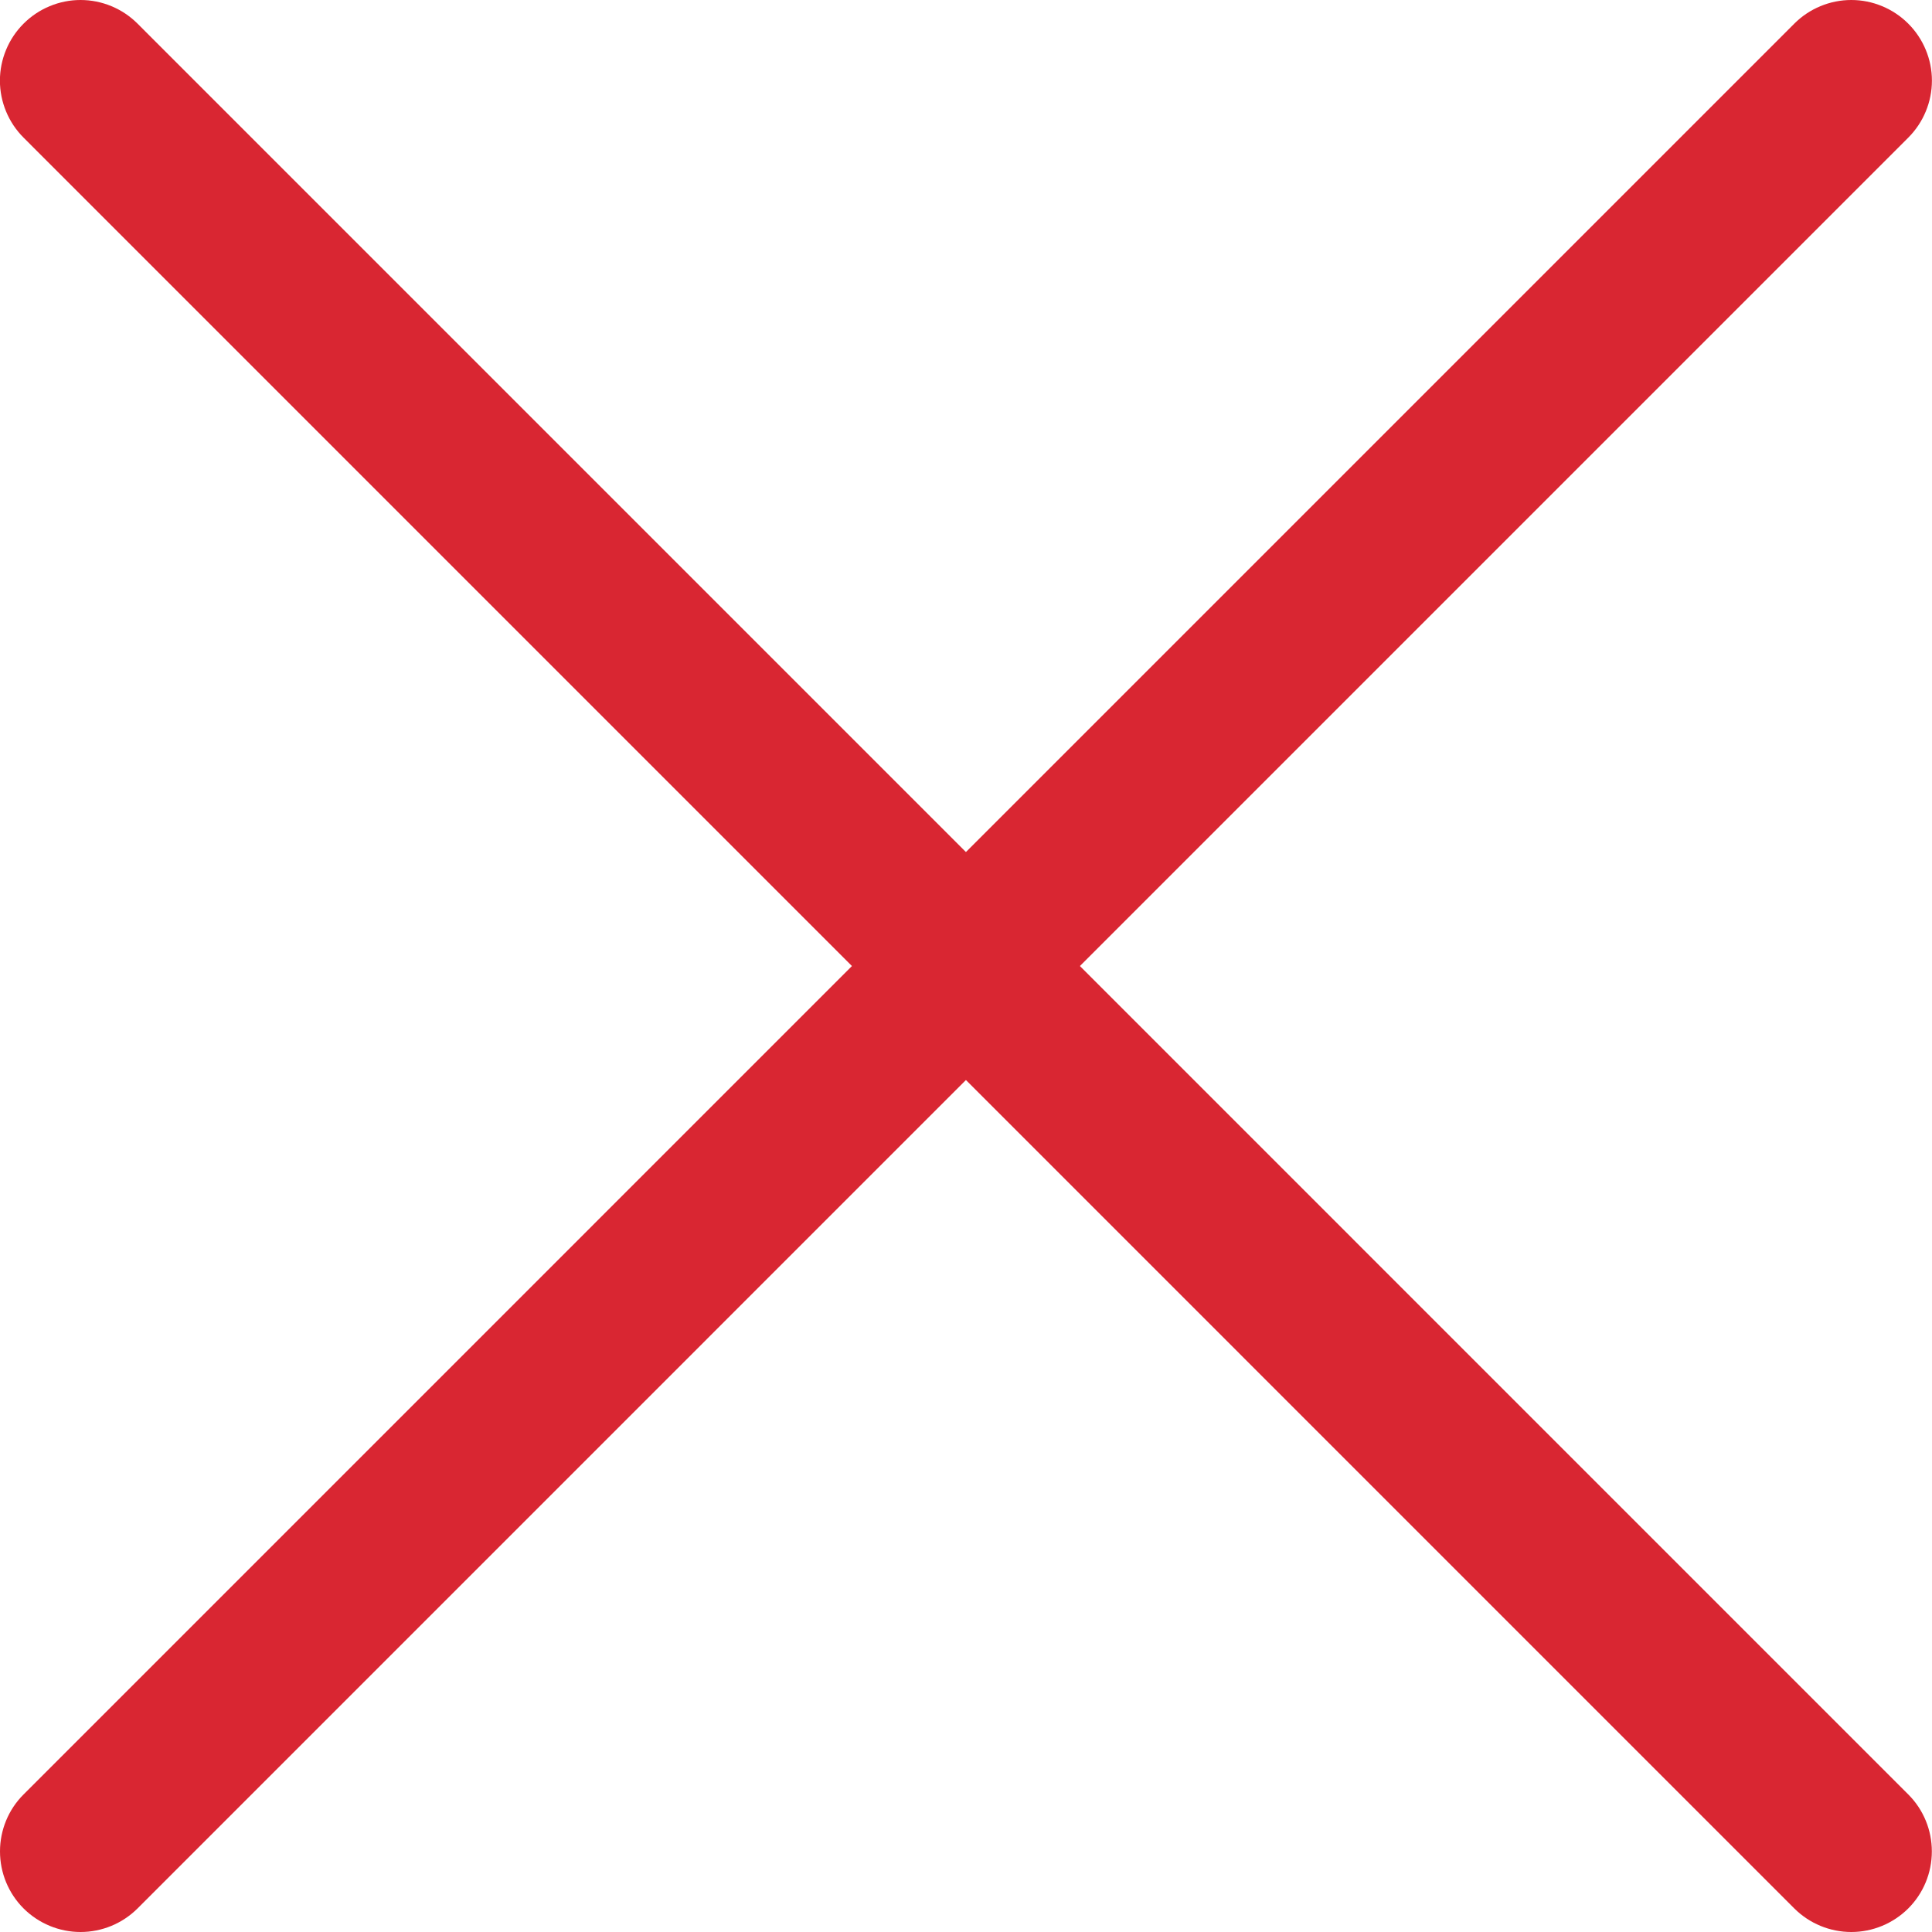
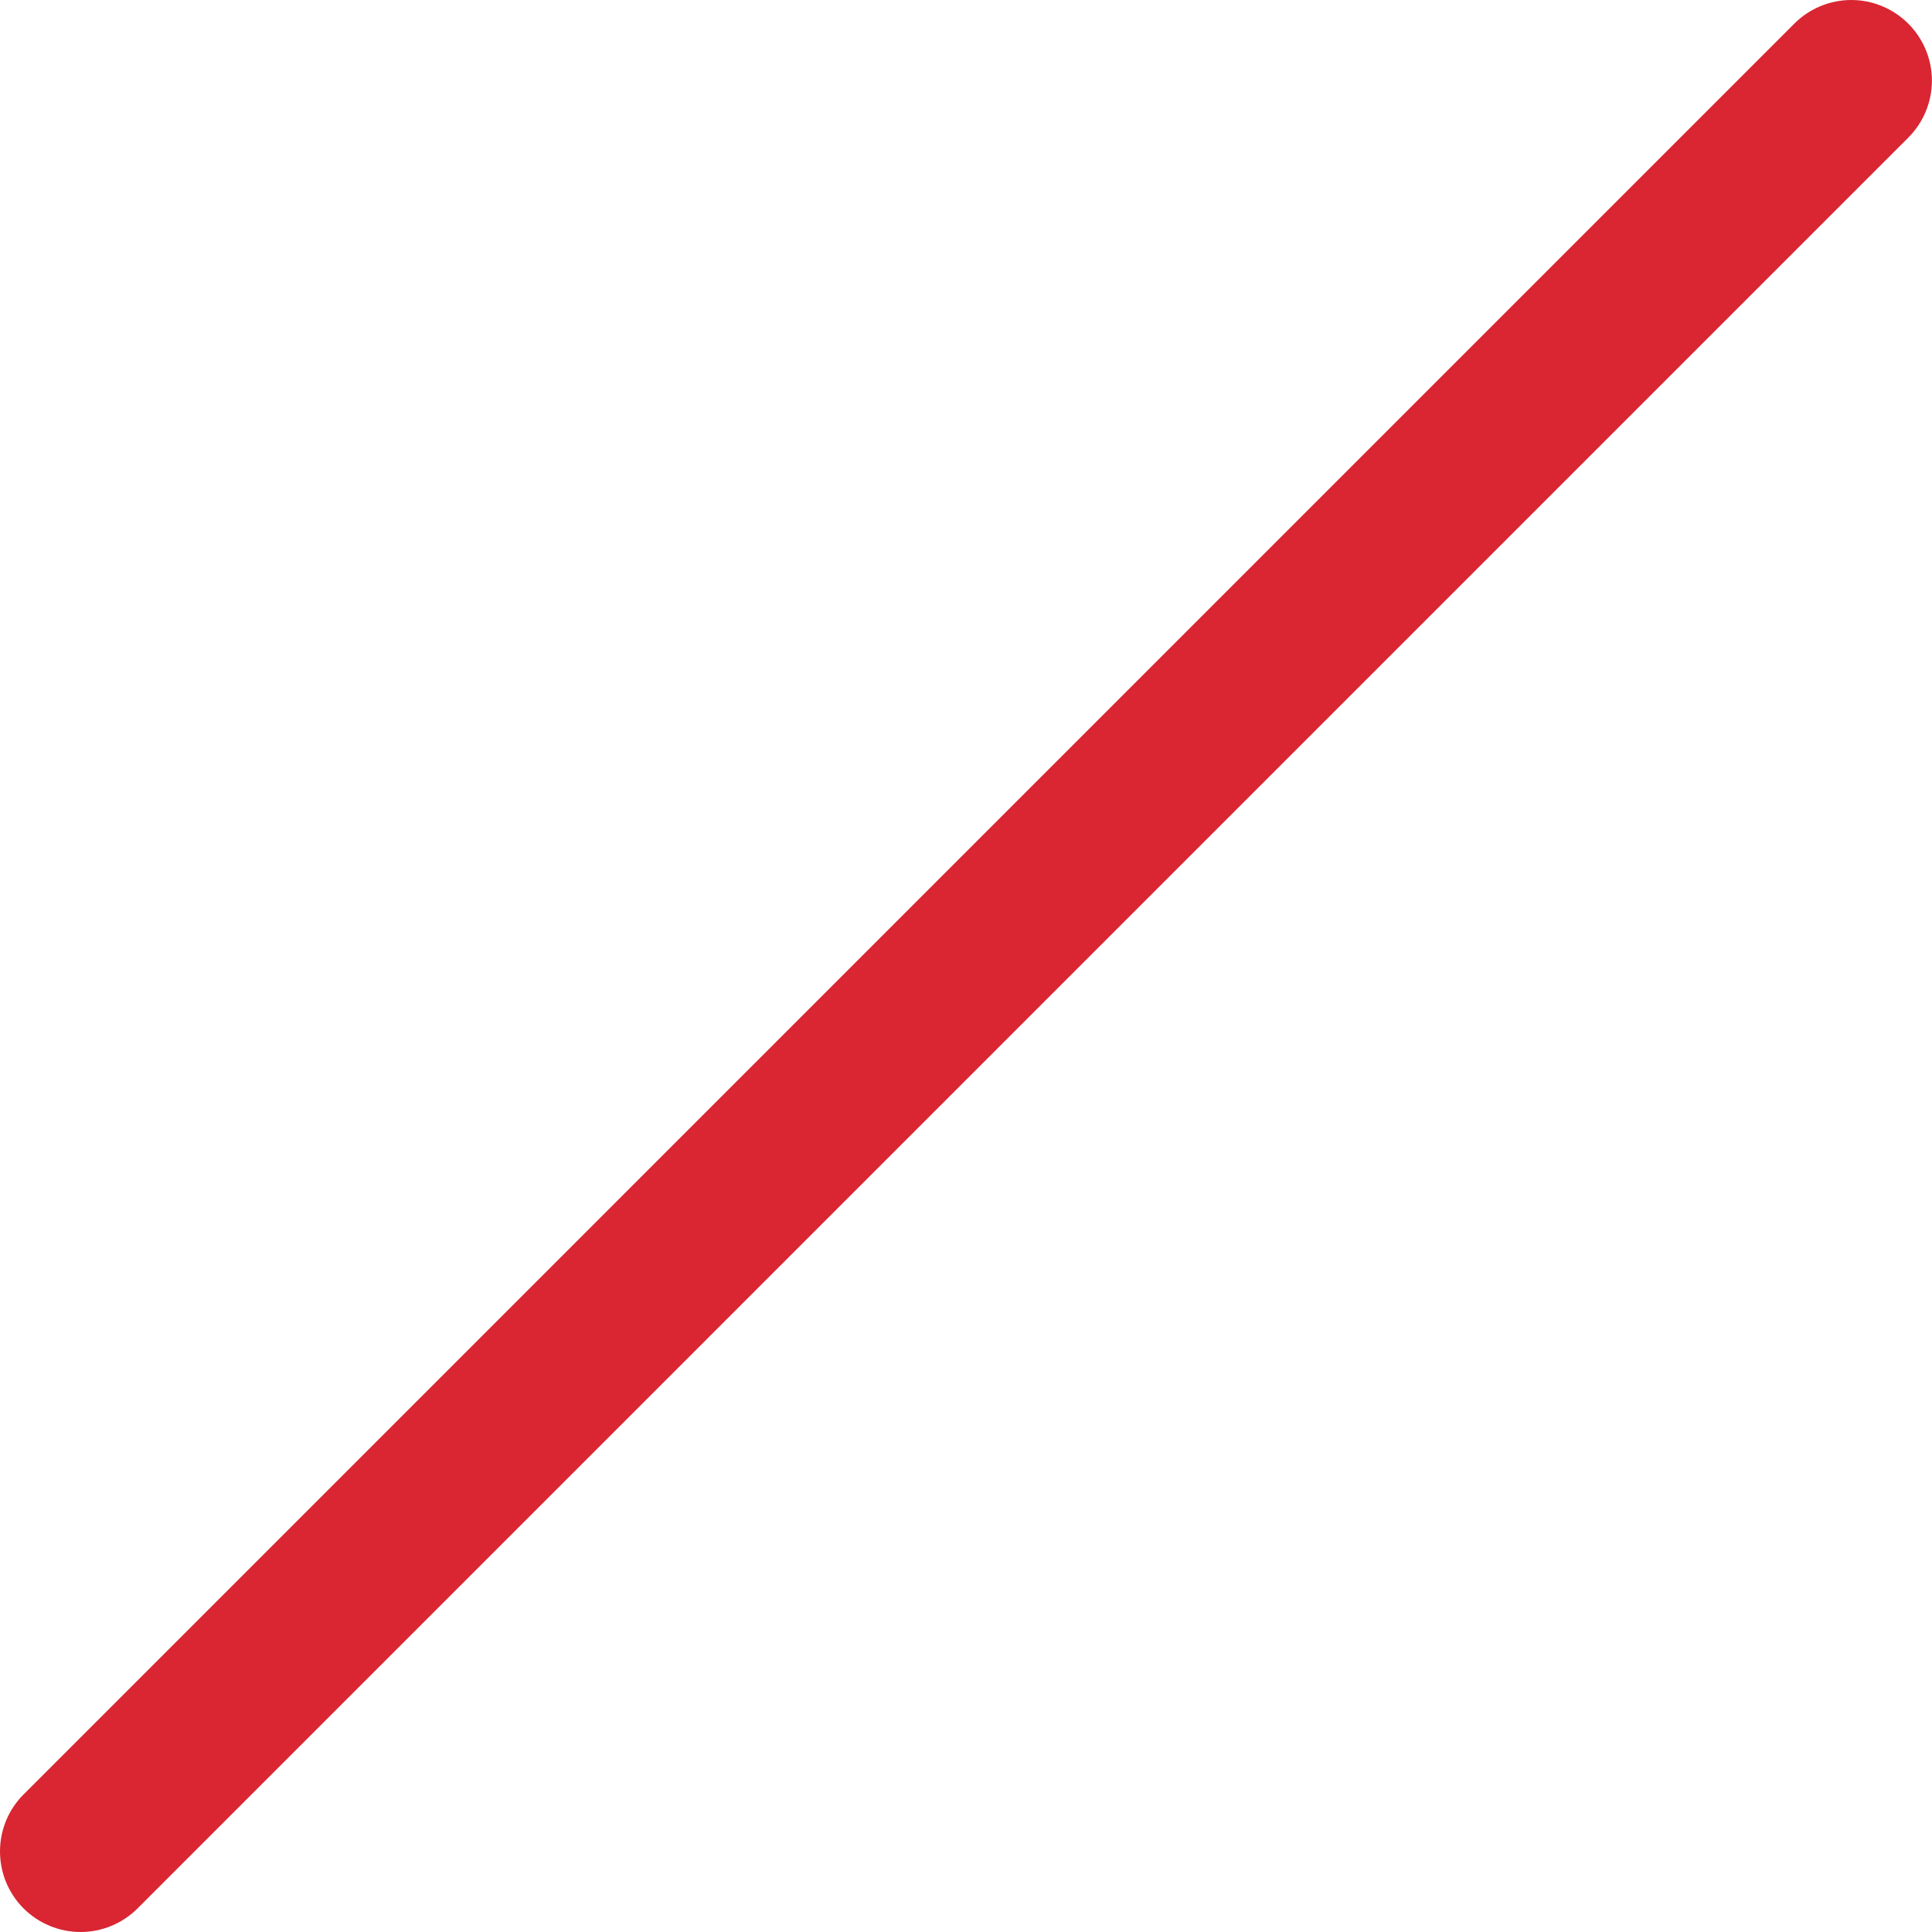
<svg xmlns="http://www.w3.org/2000/svg" width="25" height="25" viewBox="0 0 25 25" fill="none">
  <path fill-rule="evenodd" clip-rule="evenodd" d="M24.693 0.306C24.79 0.403 24.867 0.518 24.919 0.644C24.972 0.771 24.999 0.906 24.999 1.043C24.999 1.18 24.972 1.316 24.919 1.443C24.867 1.569 24.79 1.684 24.693 1.781L1.78 24.695C1.584 24.89 1.319 25 1.042 25C0.766 25 0.501 24.89 0.305 24.695C0.109 24.499 -0 24.234 -0 23.957C-0 23.681 0.109 23.415 0.305 23.22L23.218 0.306C23.315 0.209 23.43 0.132 23.556 0.08C23.683 0.027 23.819 0 23.956 0C24.093 0 24.228 0.027 24.355 0.08C24.481 0.132 24.596 0.209 24.693 0.306Z" fill="#D92632" />
-   <path fill-rule="evenodd" clip-rule="evenodd" d="M0.305 0.306C0.208 0.403 0.131 0.518 0.079 0.644C0.026 0.771 -0.001 0.906 -0.001 1.043C-0.001 1.18 0.026 1.316 0.079 1.443C0.131 1.569 0.208 1.684 0.305 1.781L23.218 24.695C23.414 24.89 23.679 25 23.956 25C24.232 25 24.497 24.89 24.693 24.695C24.889 24.499 24.998 24.234 24.998 23.957C24.998 23.681 24.889 23.415 24.693 23.22L1.78 0.306C1.683 0.209 1.568 0.132 1.442 0.08C1.315 0.027 1.179 0 1.042 0C0.905 0 0.77 0.027 0.643 0.08C0.517 0.132 0.402 0.209 0.305 0.306Z" fill="#D92632" />
</svg>